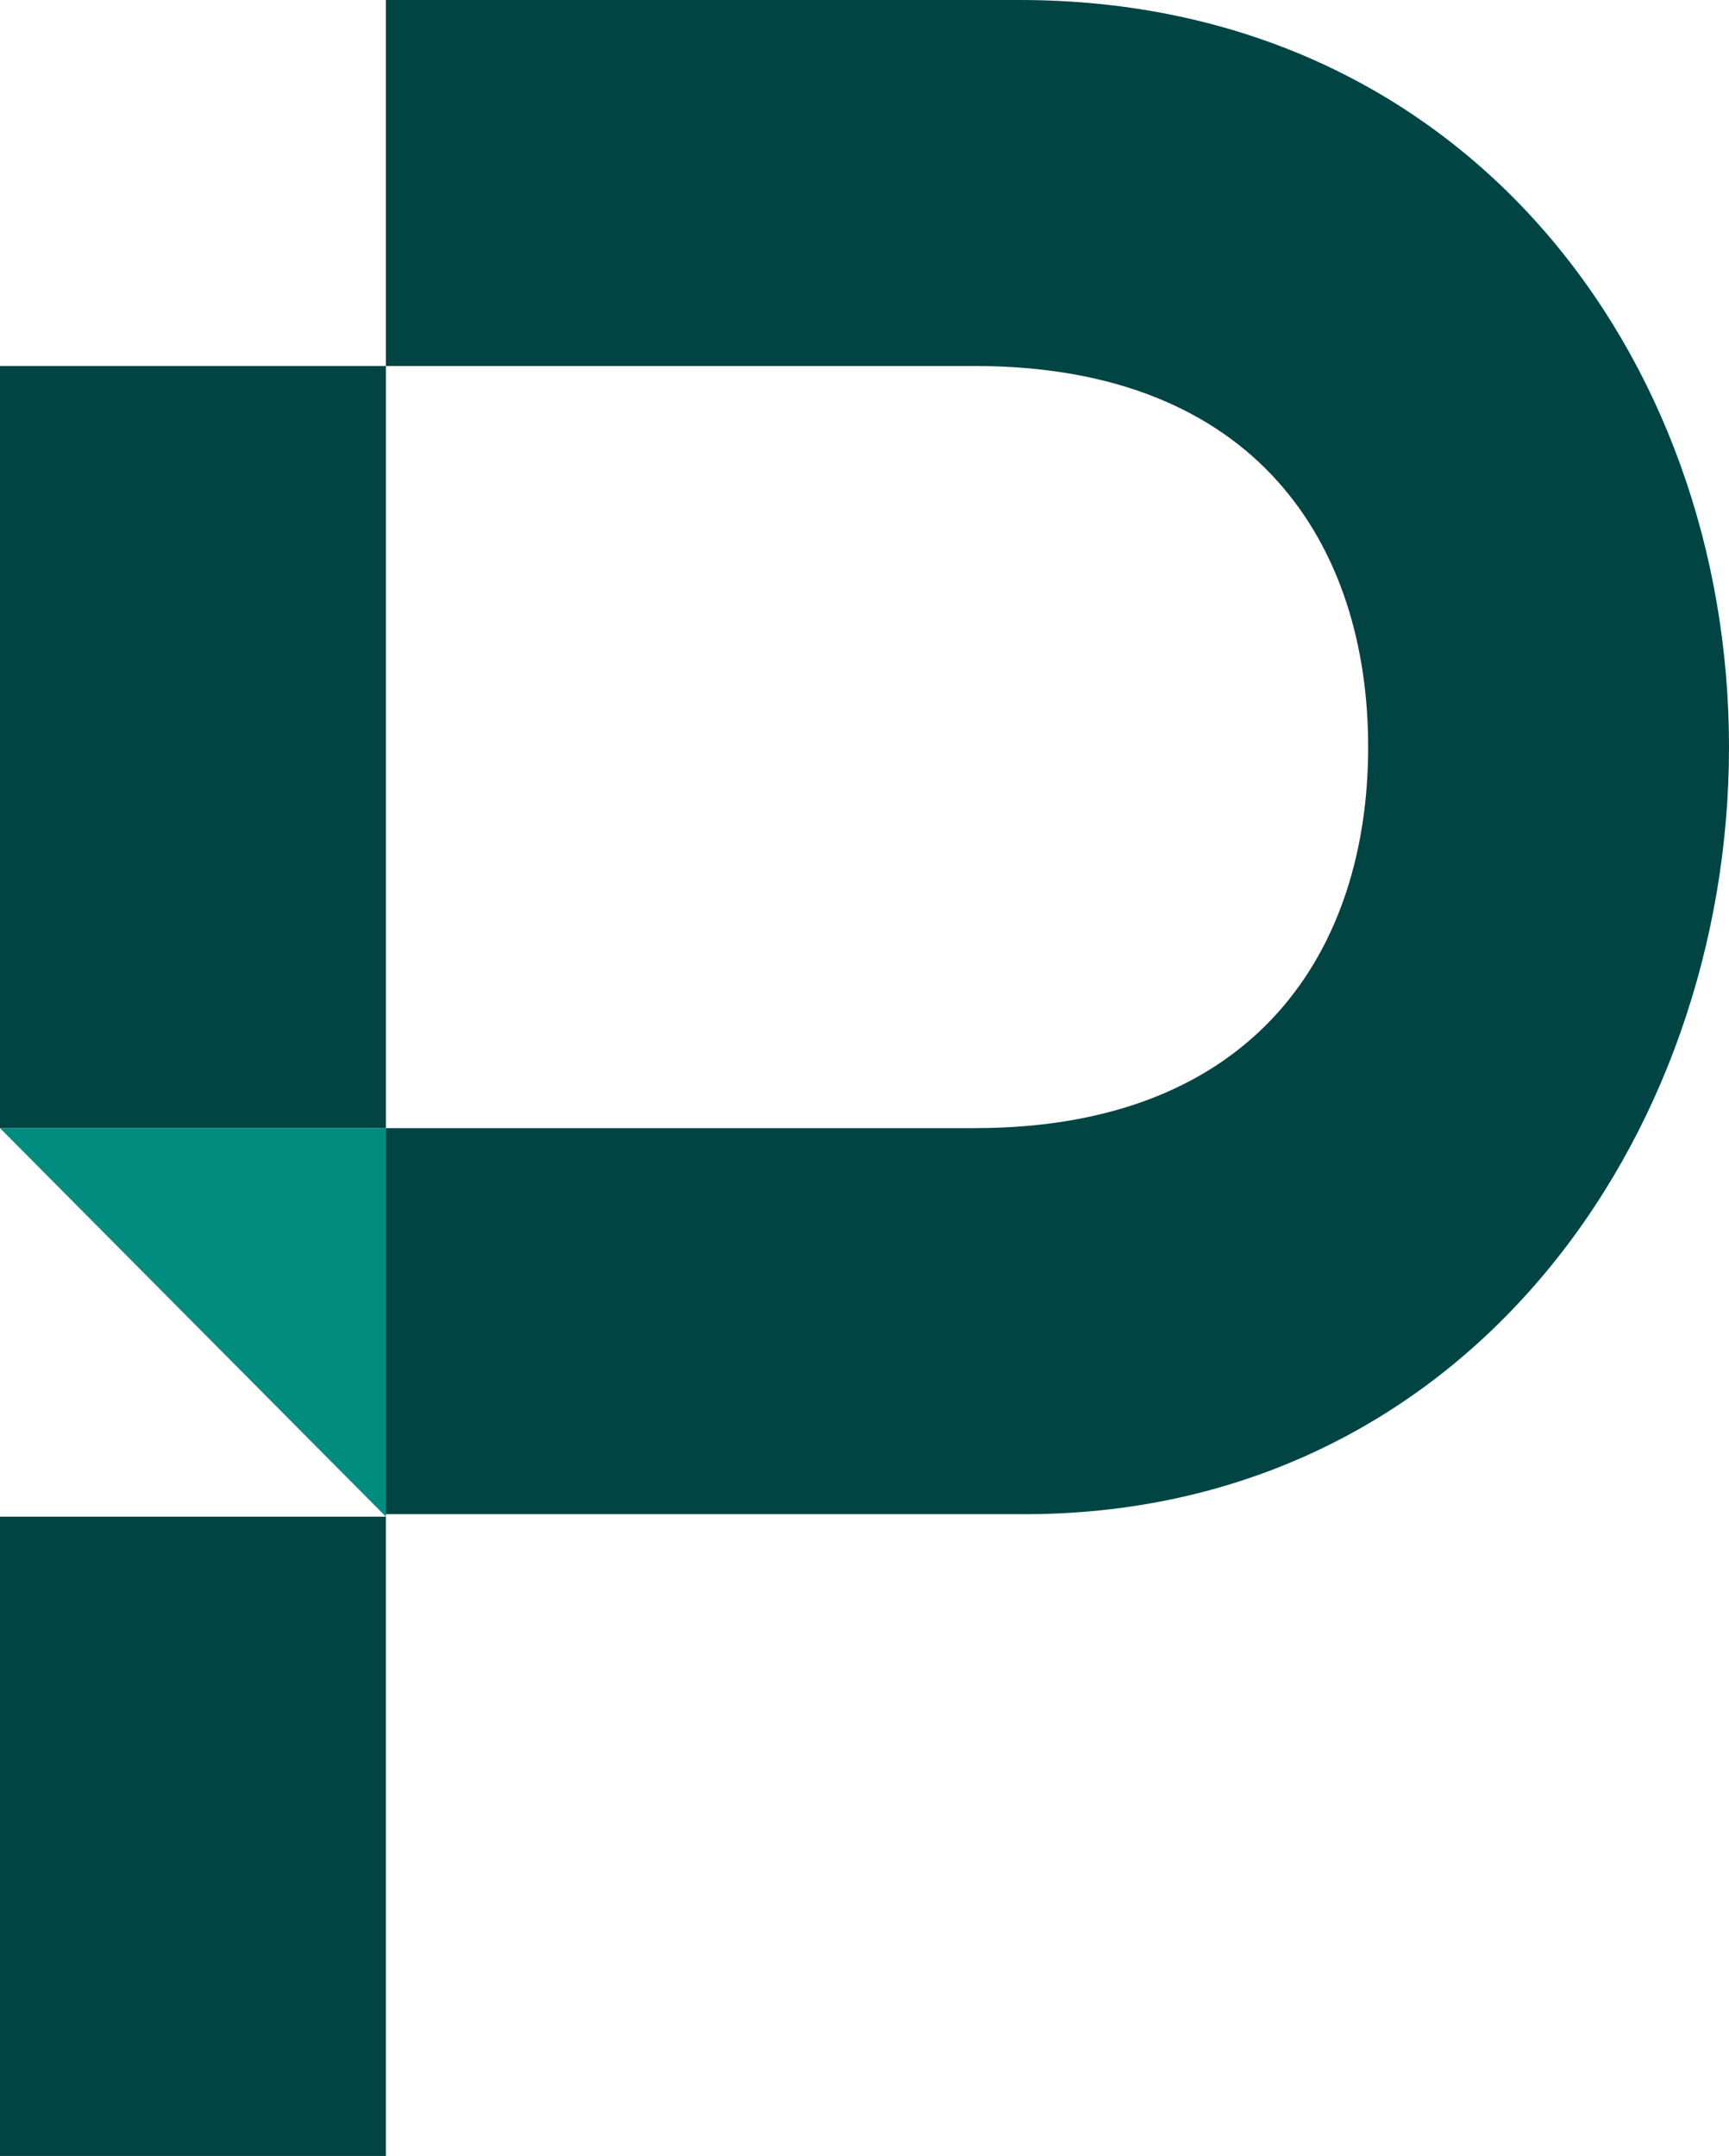
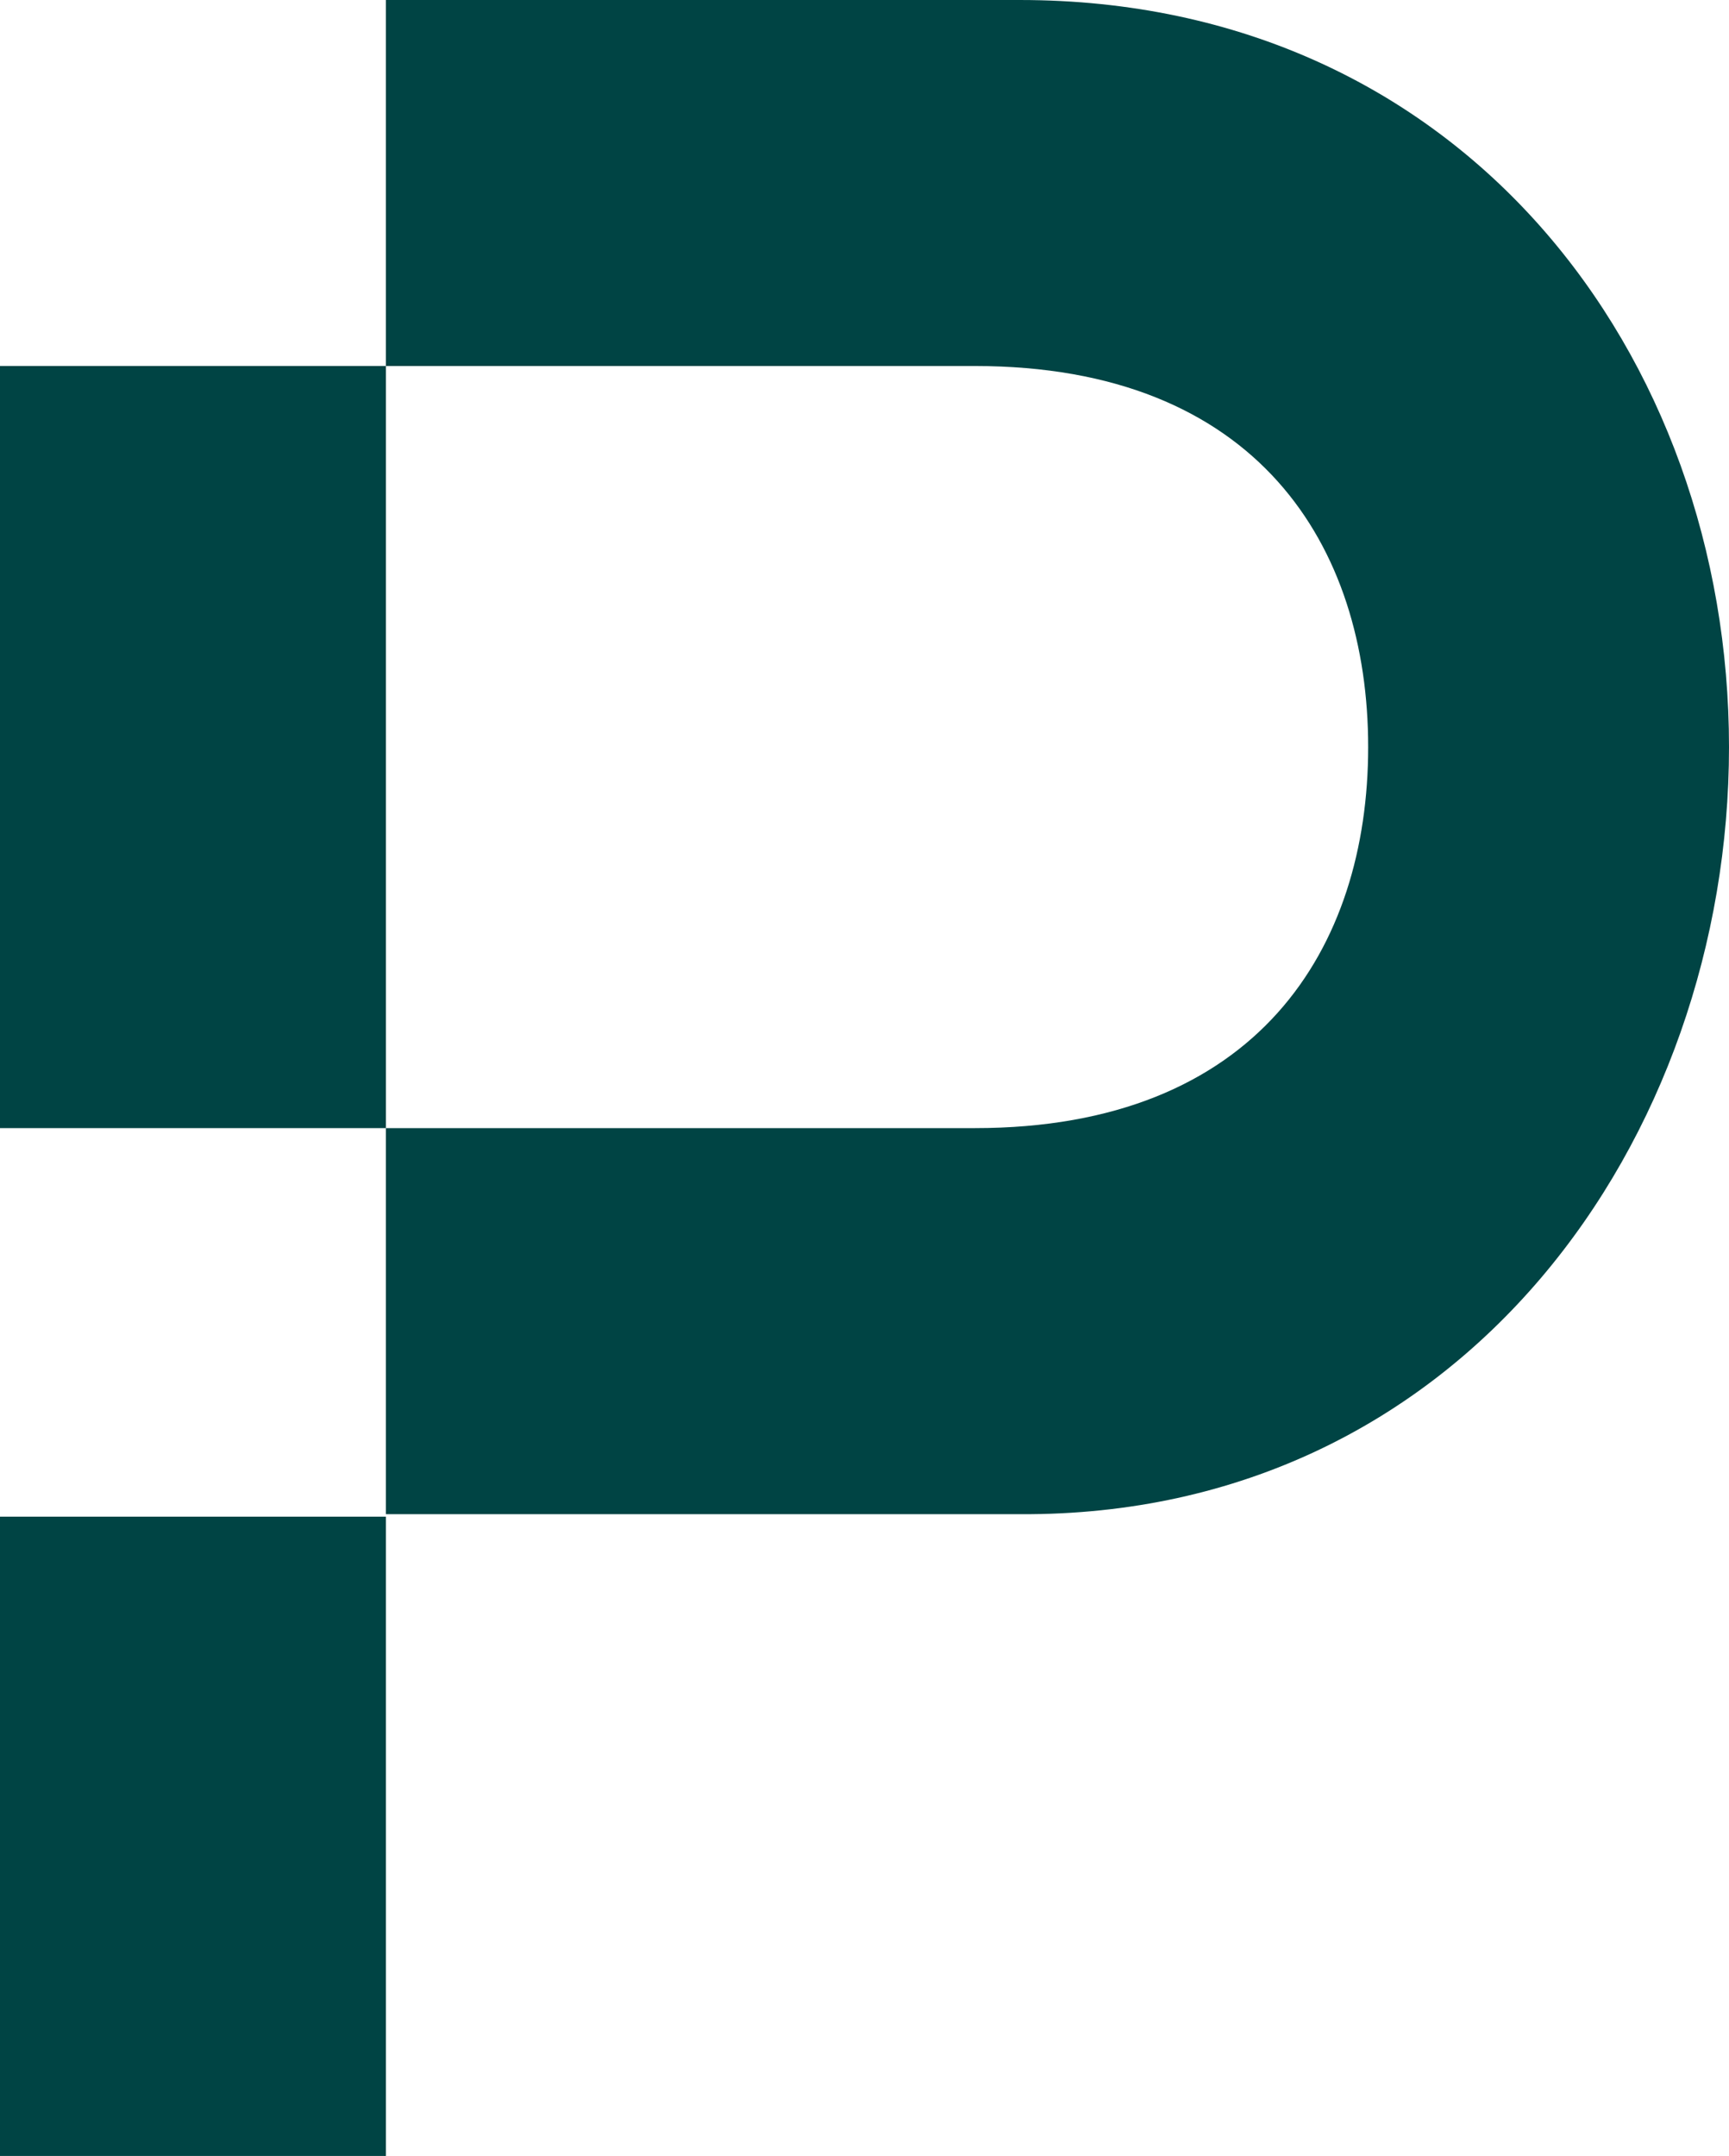
<svg xmlns="http://www.w3.org/2000/svg" viewBox="0 0 69 86">
-   <path d="m15.4 60.5-15.4-15.5h15.4z" fill="#008d7f" />
  <g fill="#044">
    <path d="m40.7 0h-25.3v14.6h23.5c11.3 0 15.7 7.2 15.7 15.2s-4.4 15.2-15.7 15.2h-23.5v15.4h25.3c17.7.1 28.3-15 28.3-30.6s-10.6-29.8-28.3-29.8z" />
    <path d="m15.4 14.6h-15.4v30.4h15.4z" />
    <path d="m15.4 60.5h-15.4v25.5h15.4z" />
  </g>
</svg>